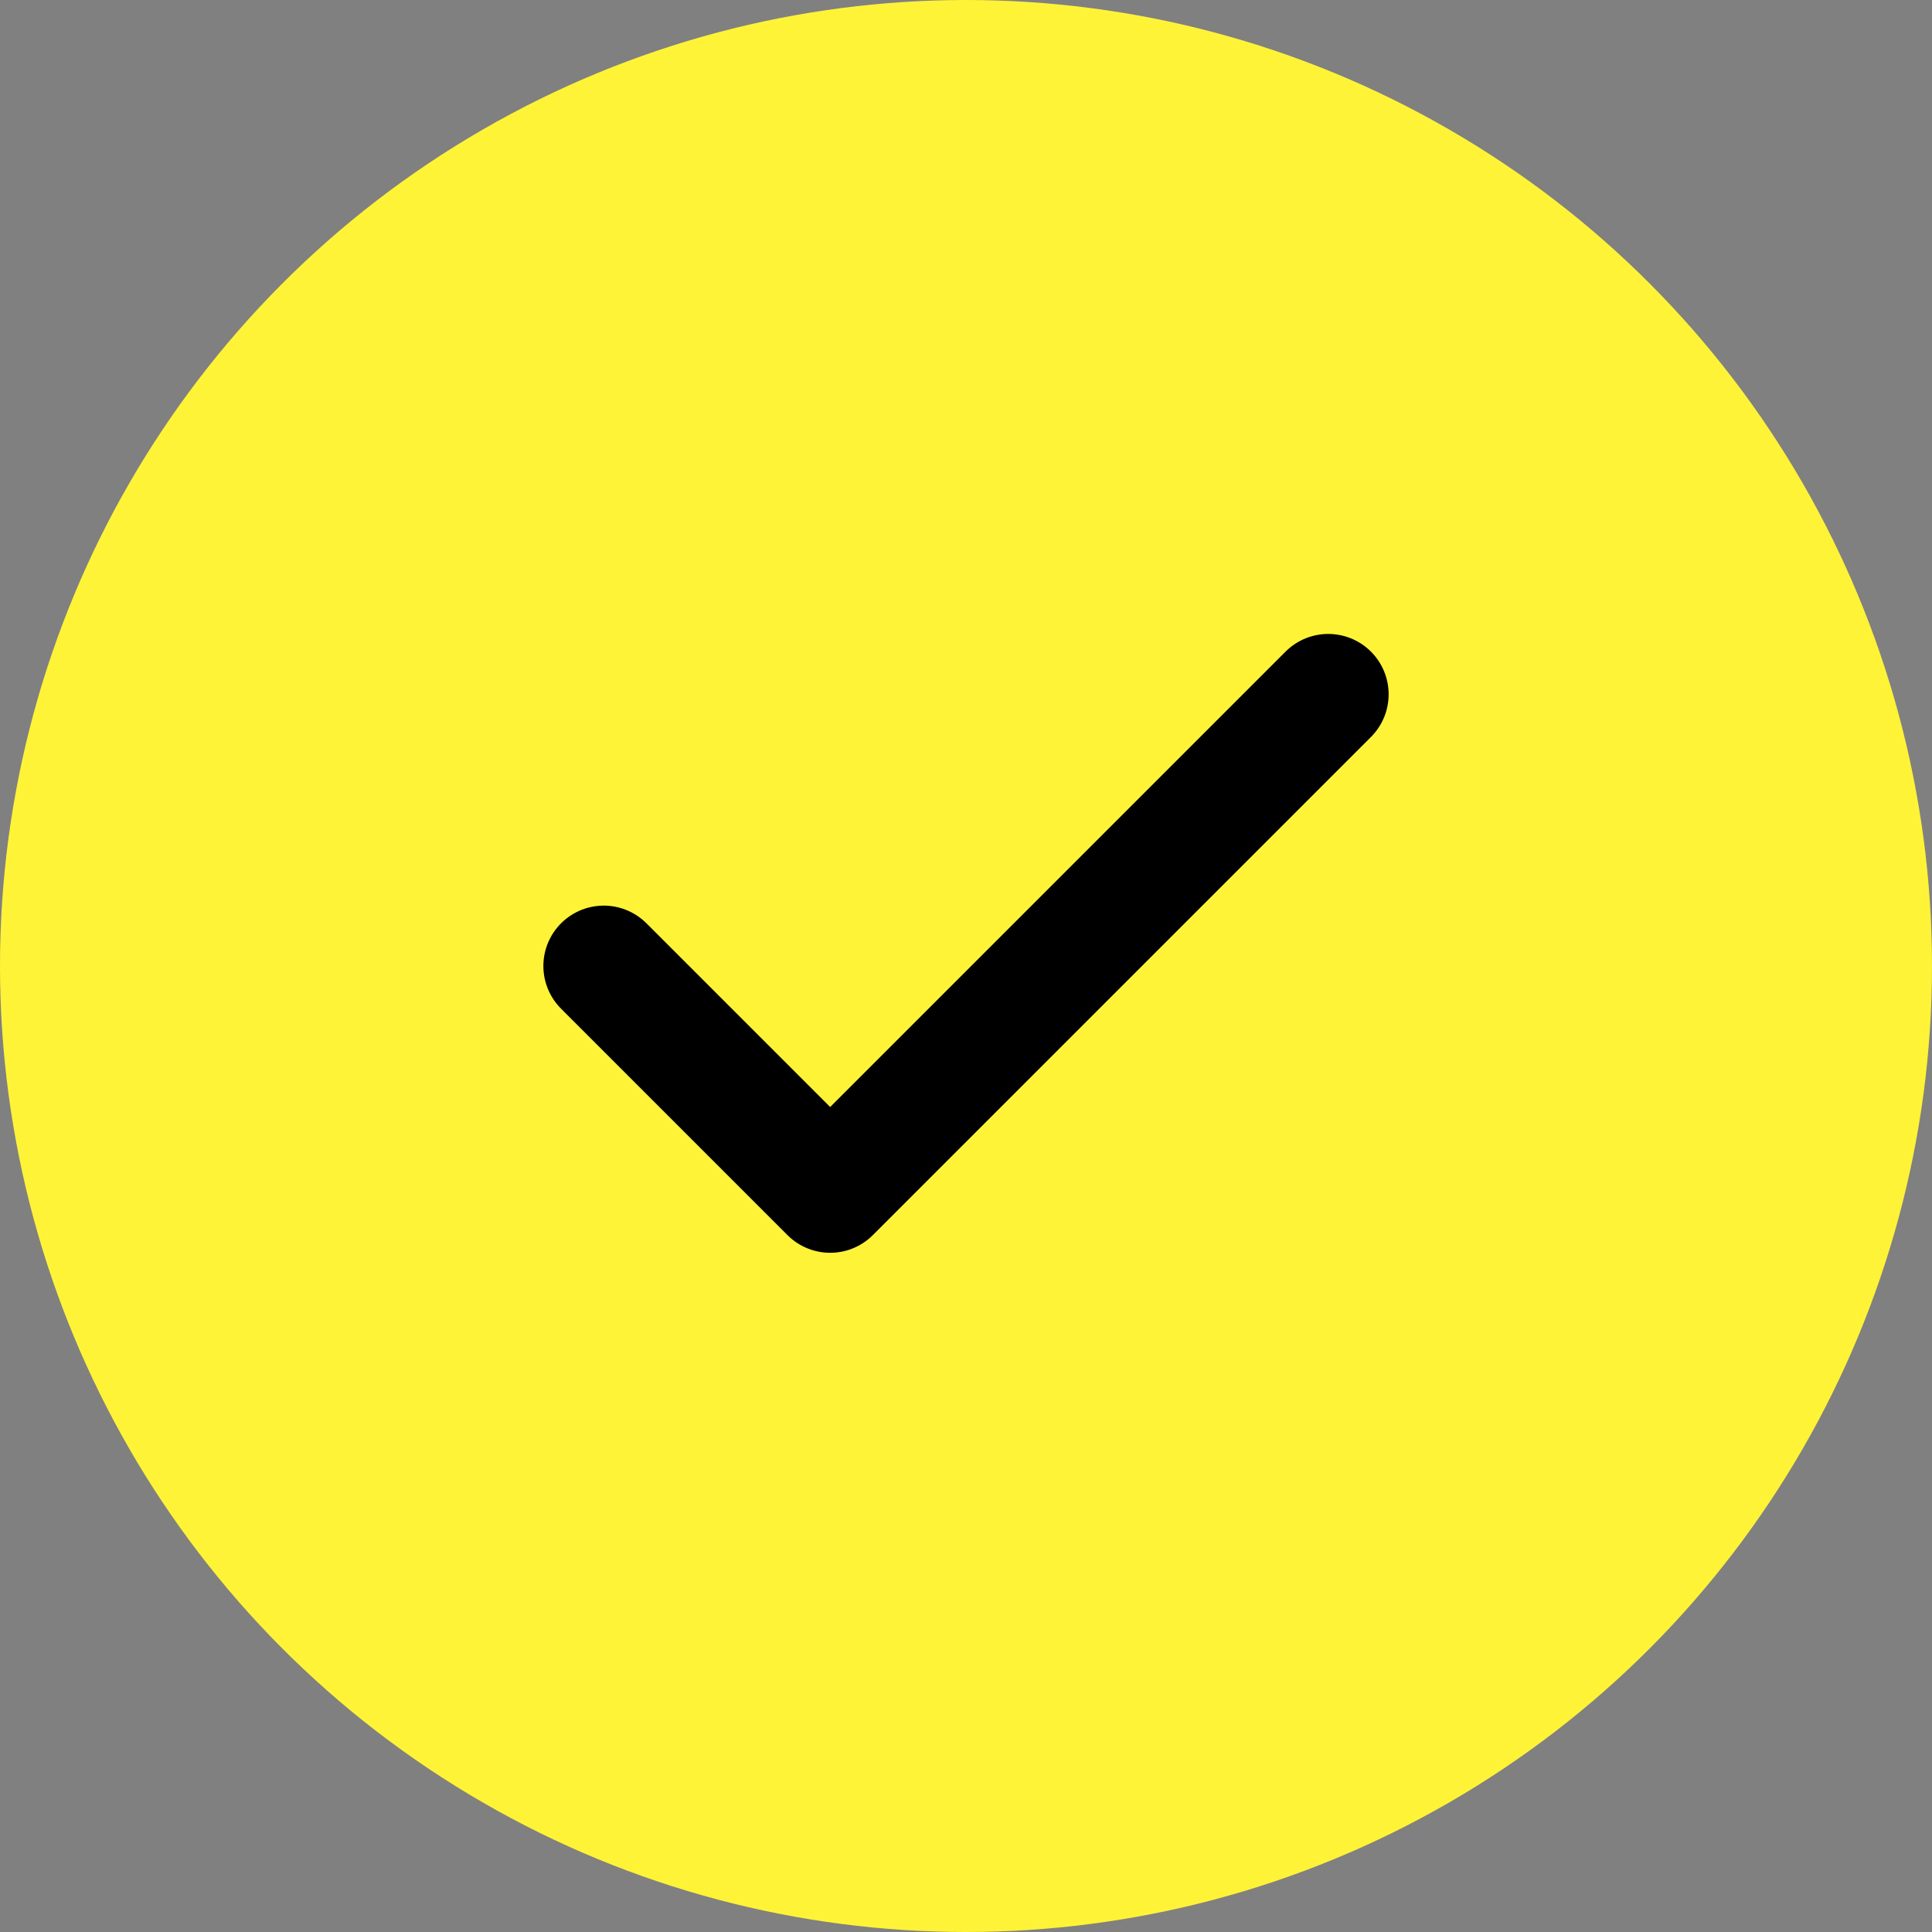
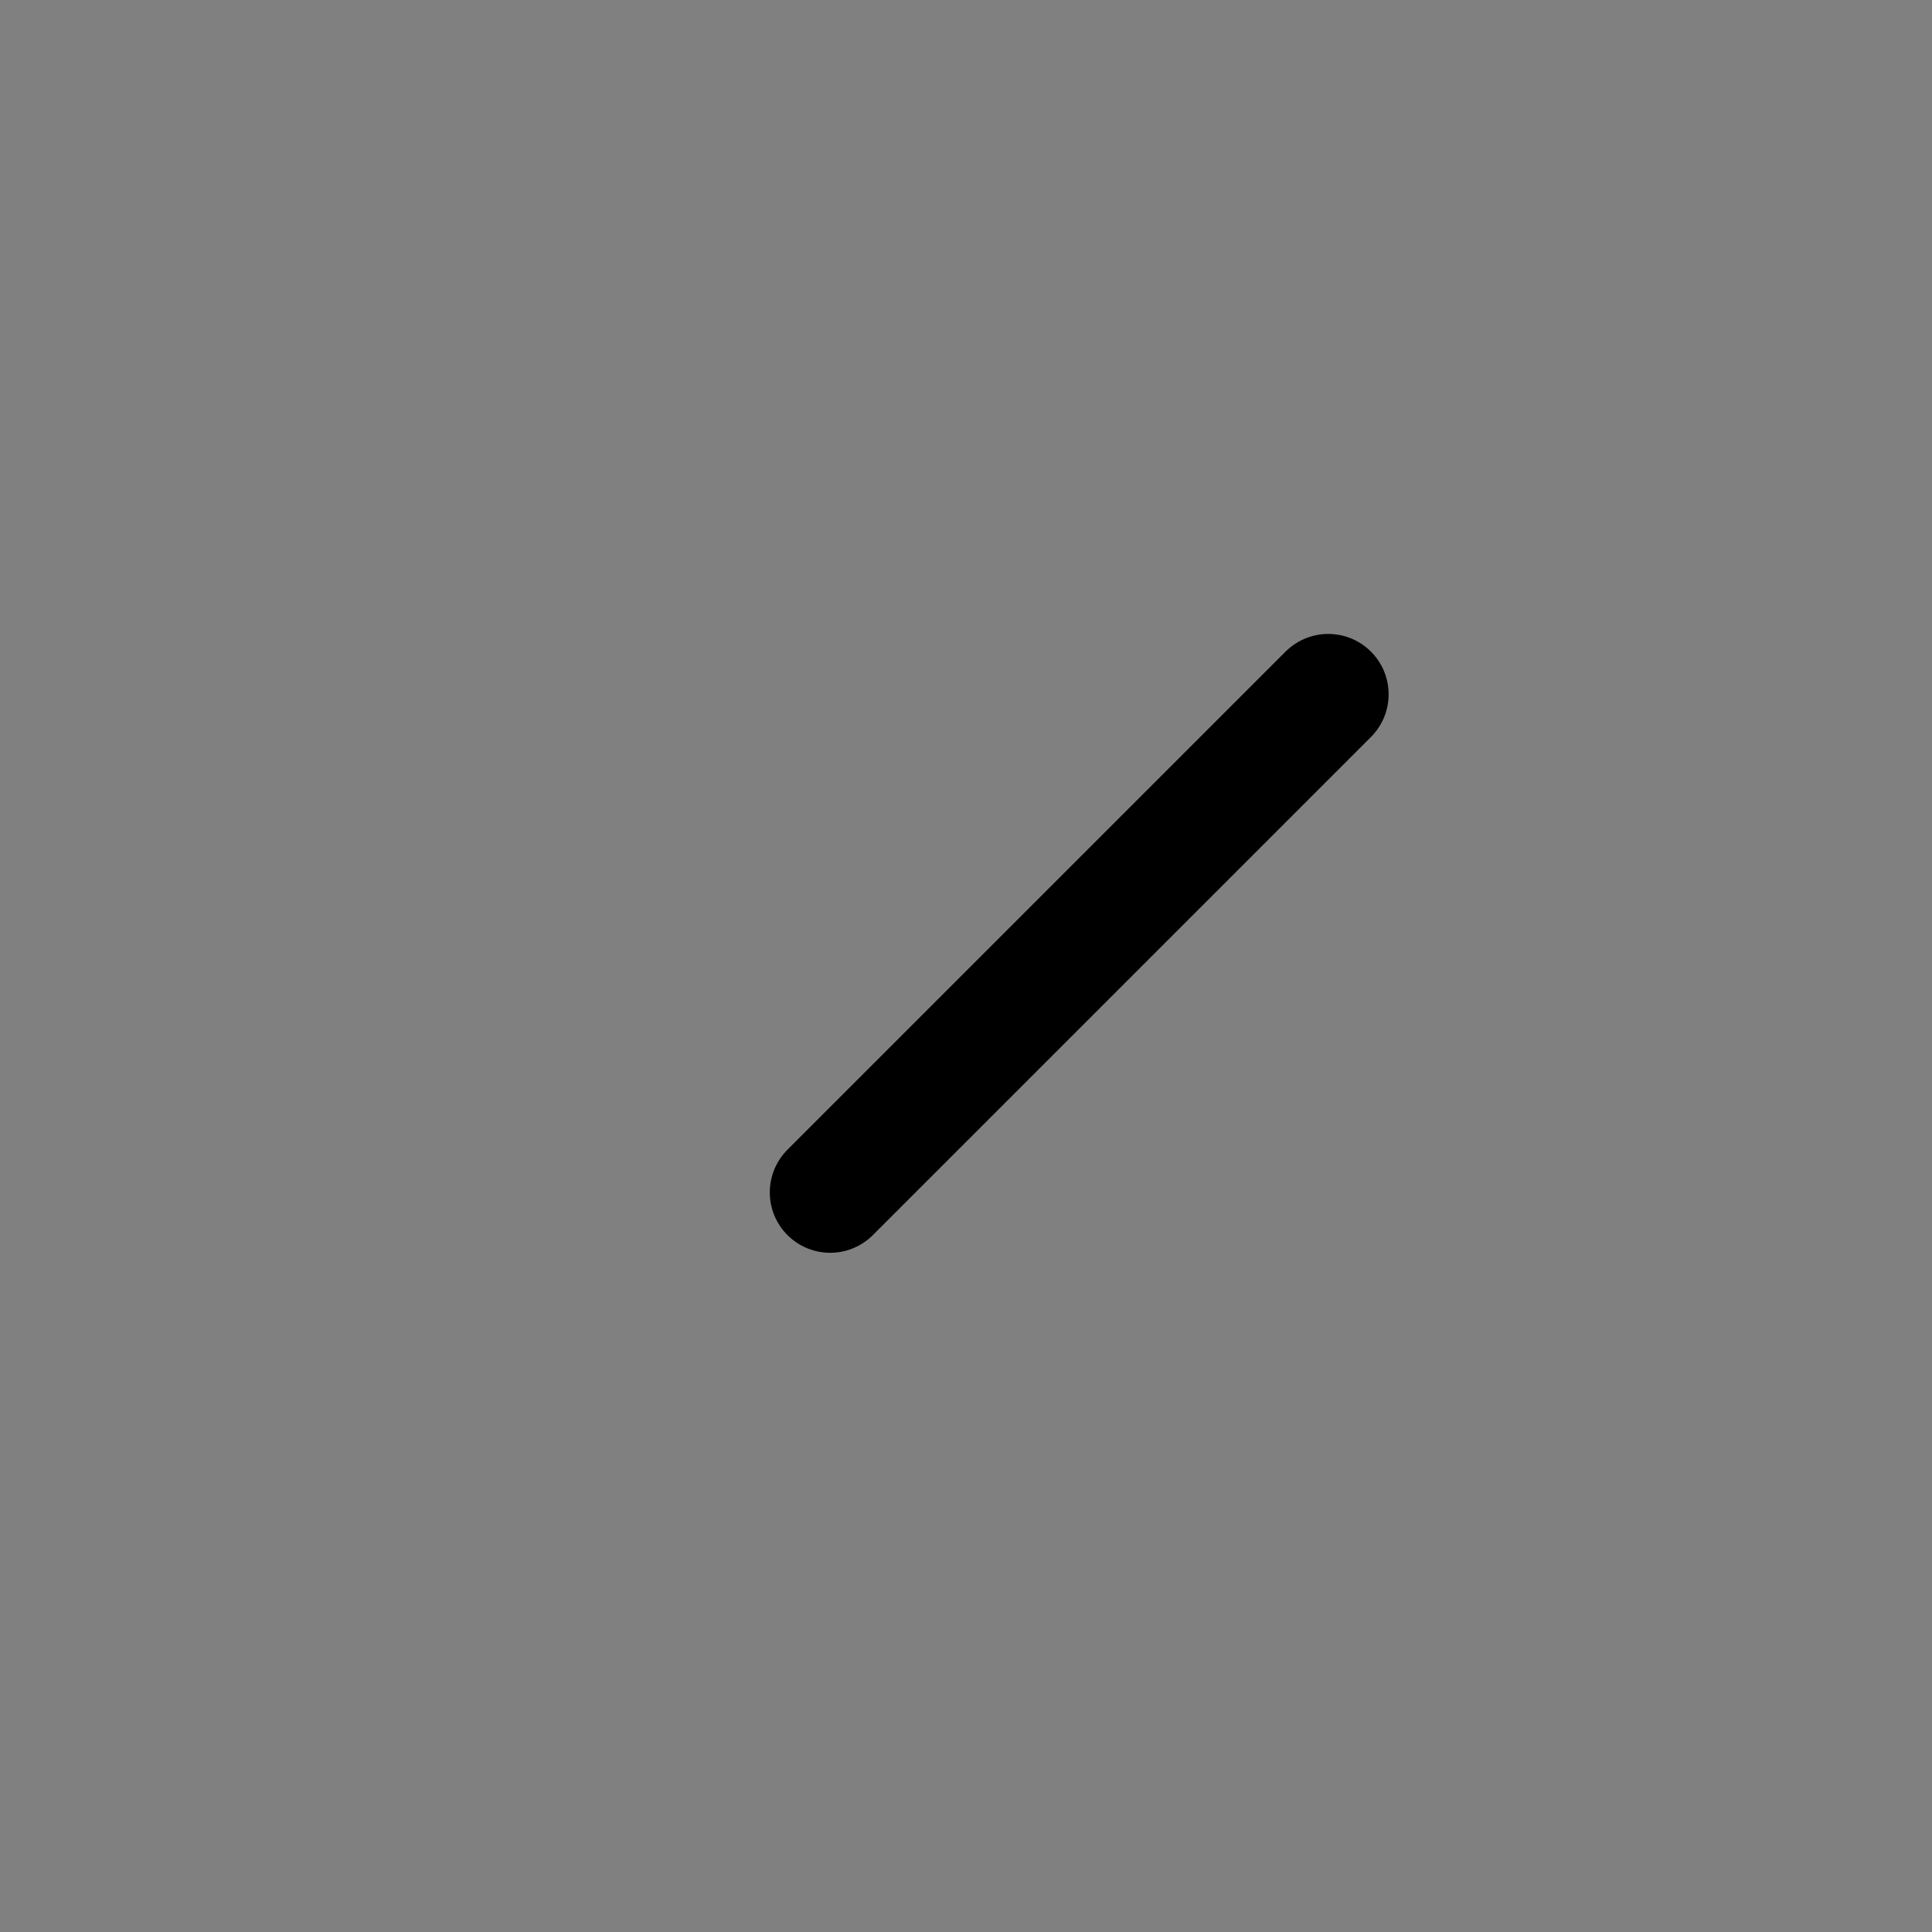
<svg xmlns="http://www.w3.org/2000/svg" width="32" height="32" viewBox="0 0 32 32" fill="none">
  <rect x="0" y="0" width="32" height="32" fill="#808080" stroke="none" />
-   <circle cx="16" cy="16" r="16" fill="#FFF337" />
-   <path d="M22 11.5L13.75 19.75L10 16" stroke="black" stroke-width="2" stroke-linecap="round" stroke-linejoin="round" />
+   <path d="M22 11.5L13.75 19.75" stroke="black" stroke-width="2" stroke-linecap="round" stroke-linejoin="round" />
</svg>